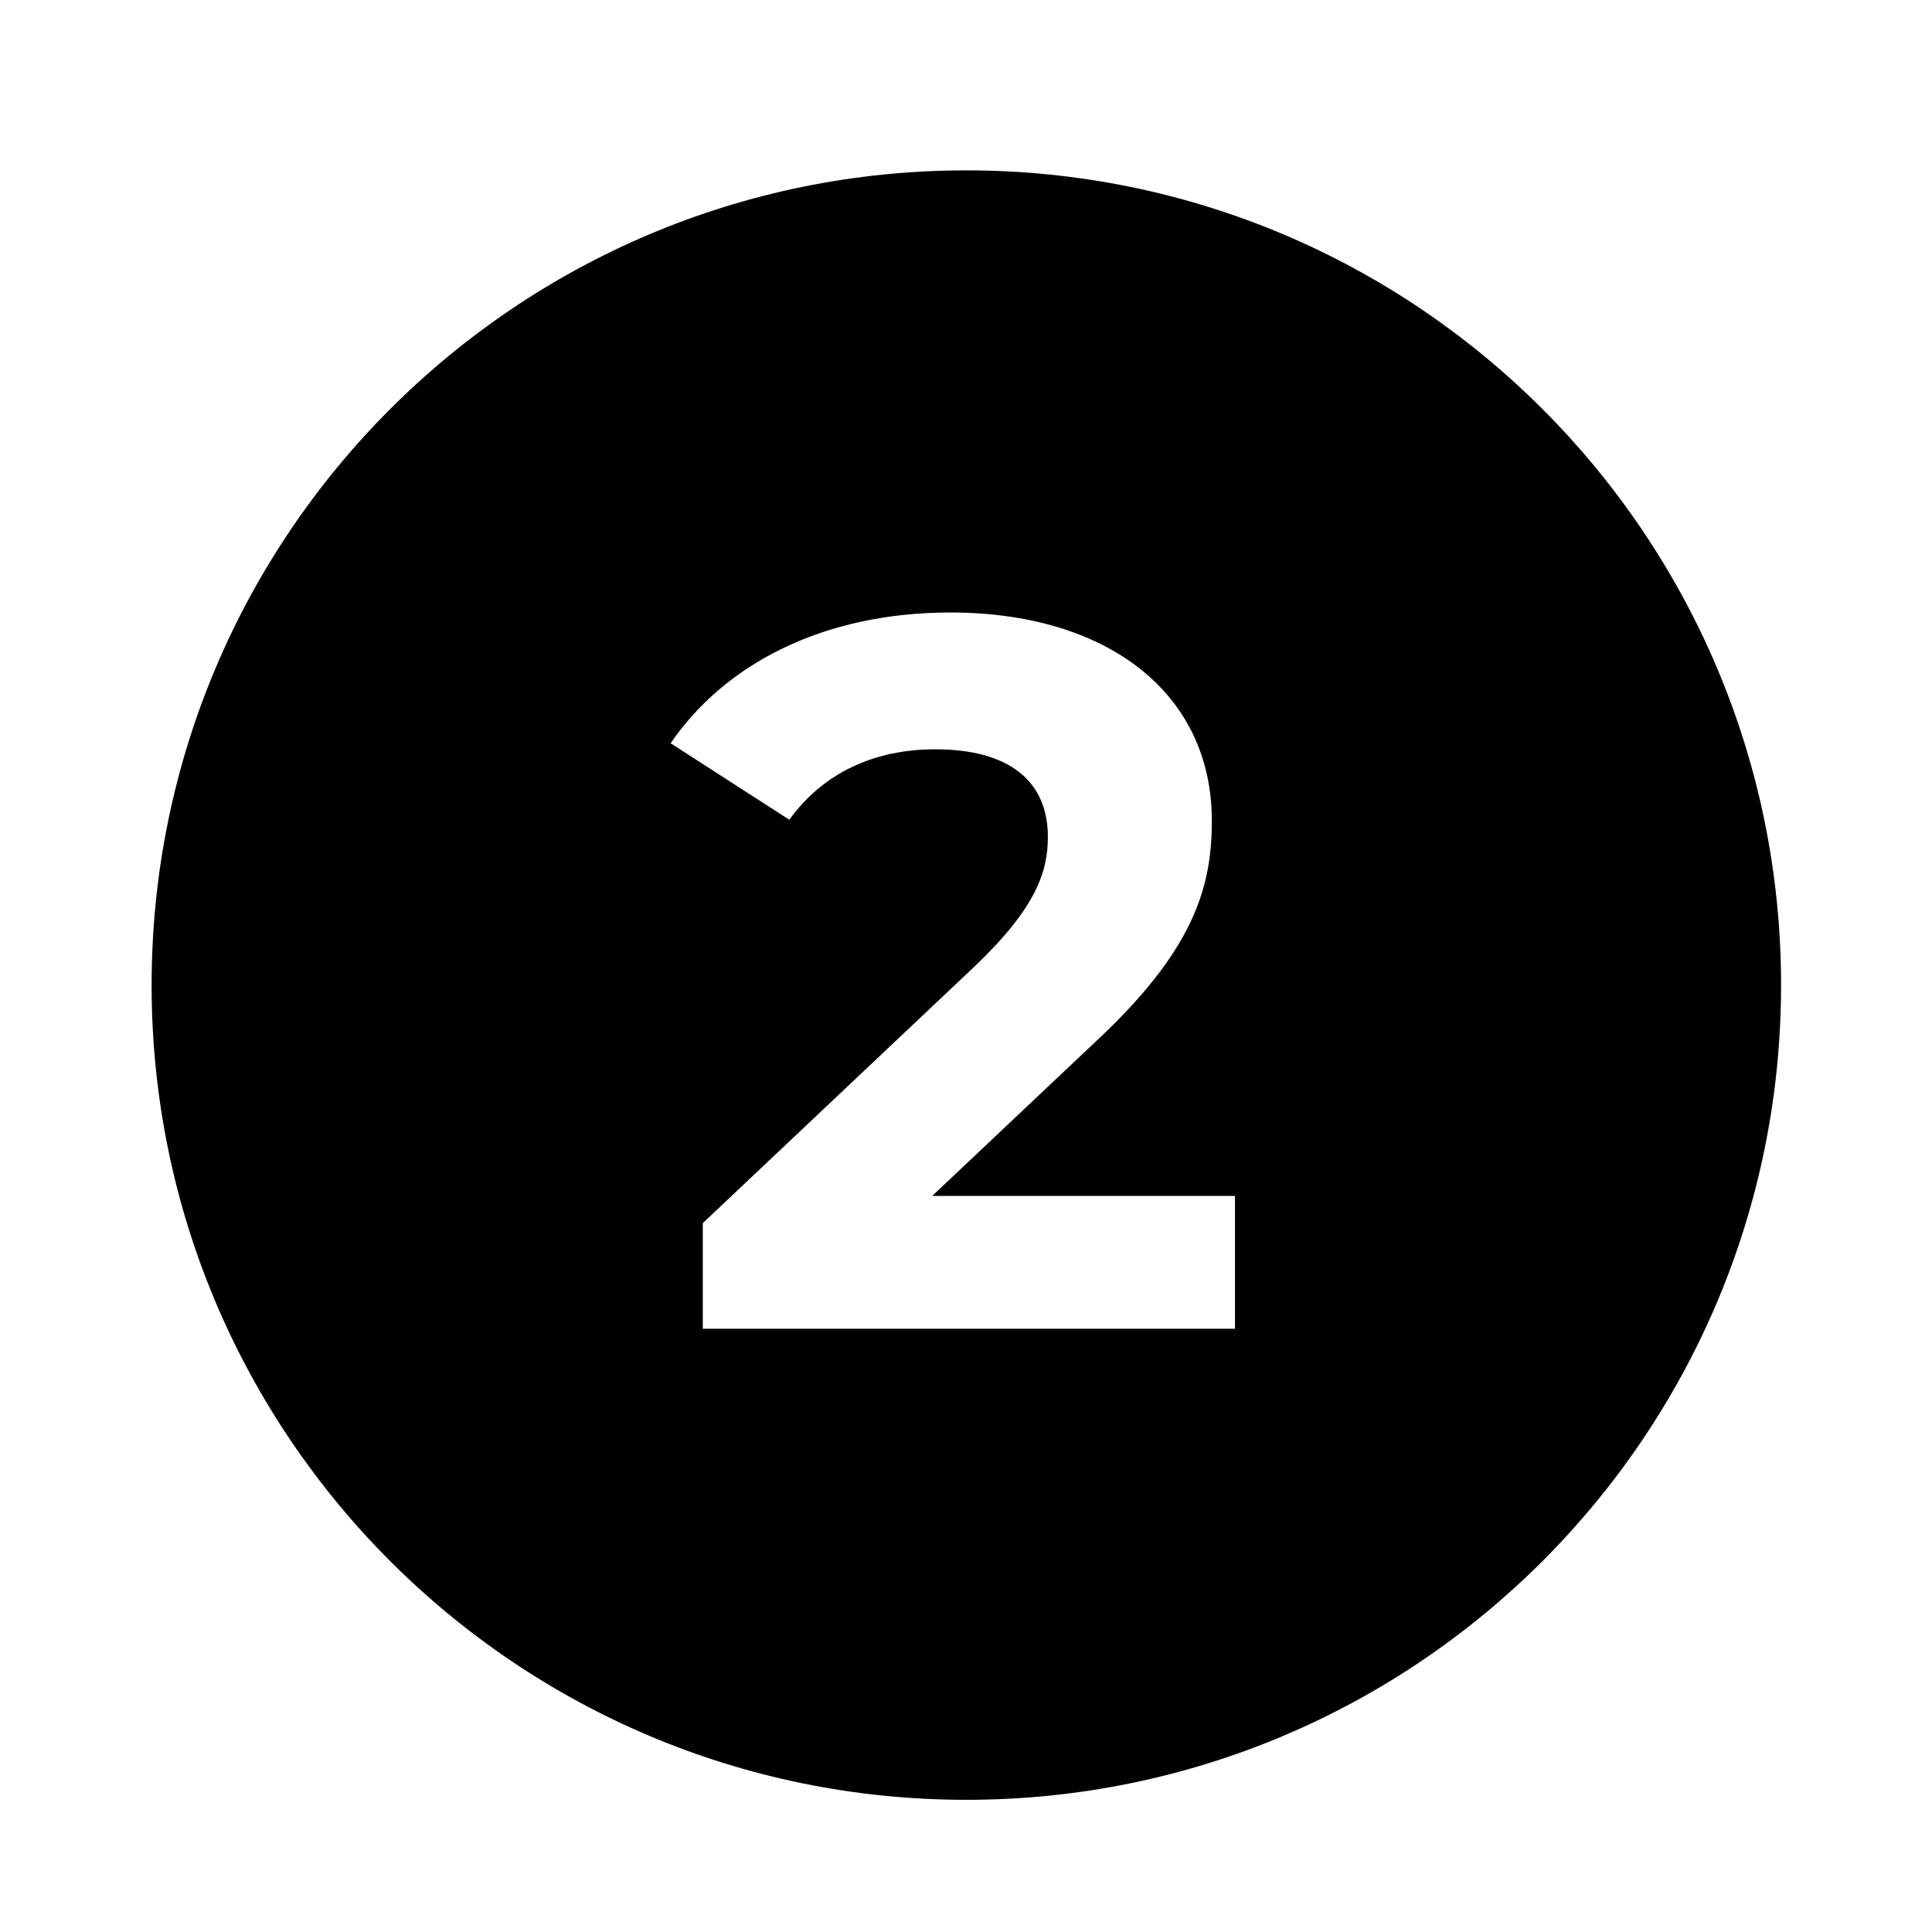
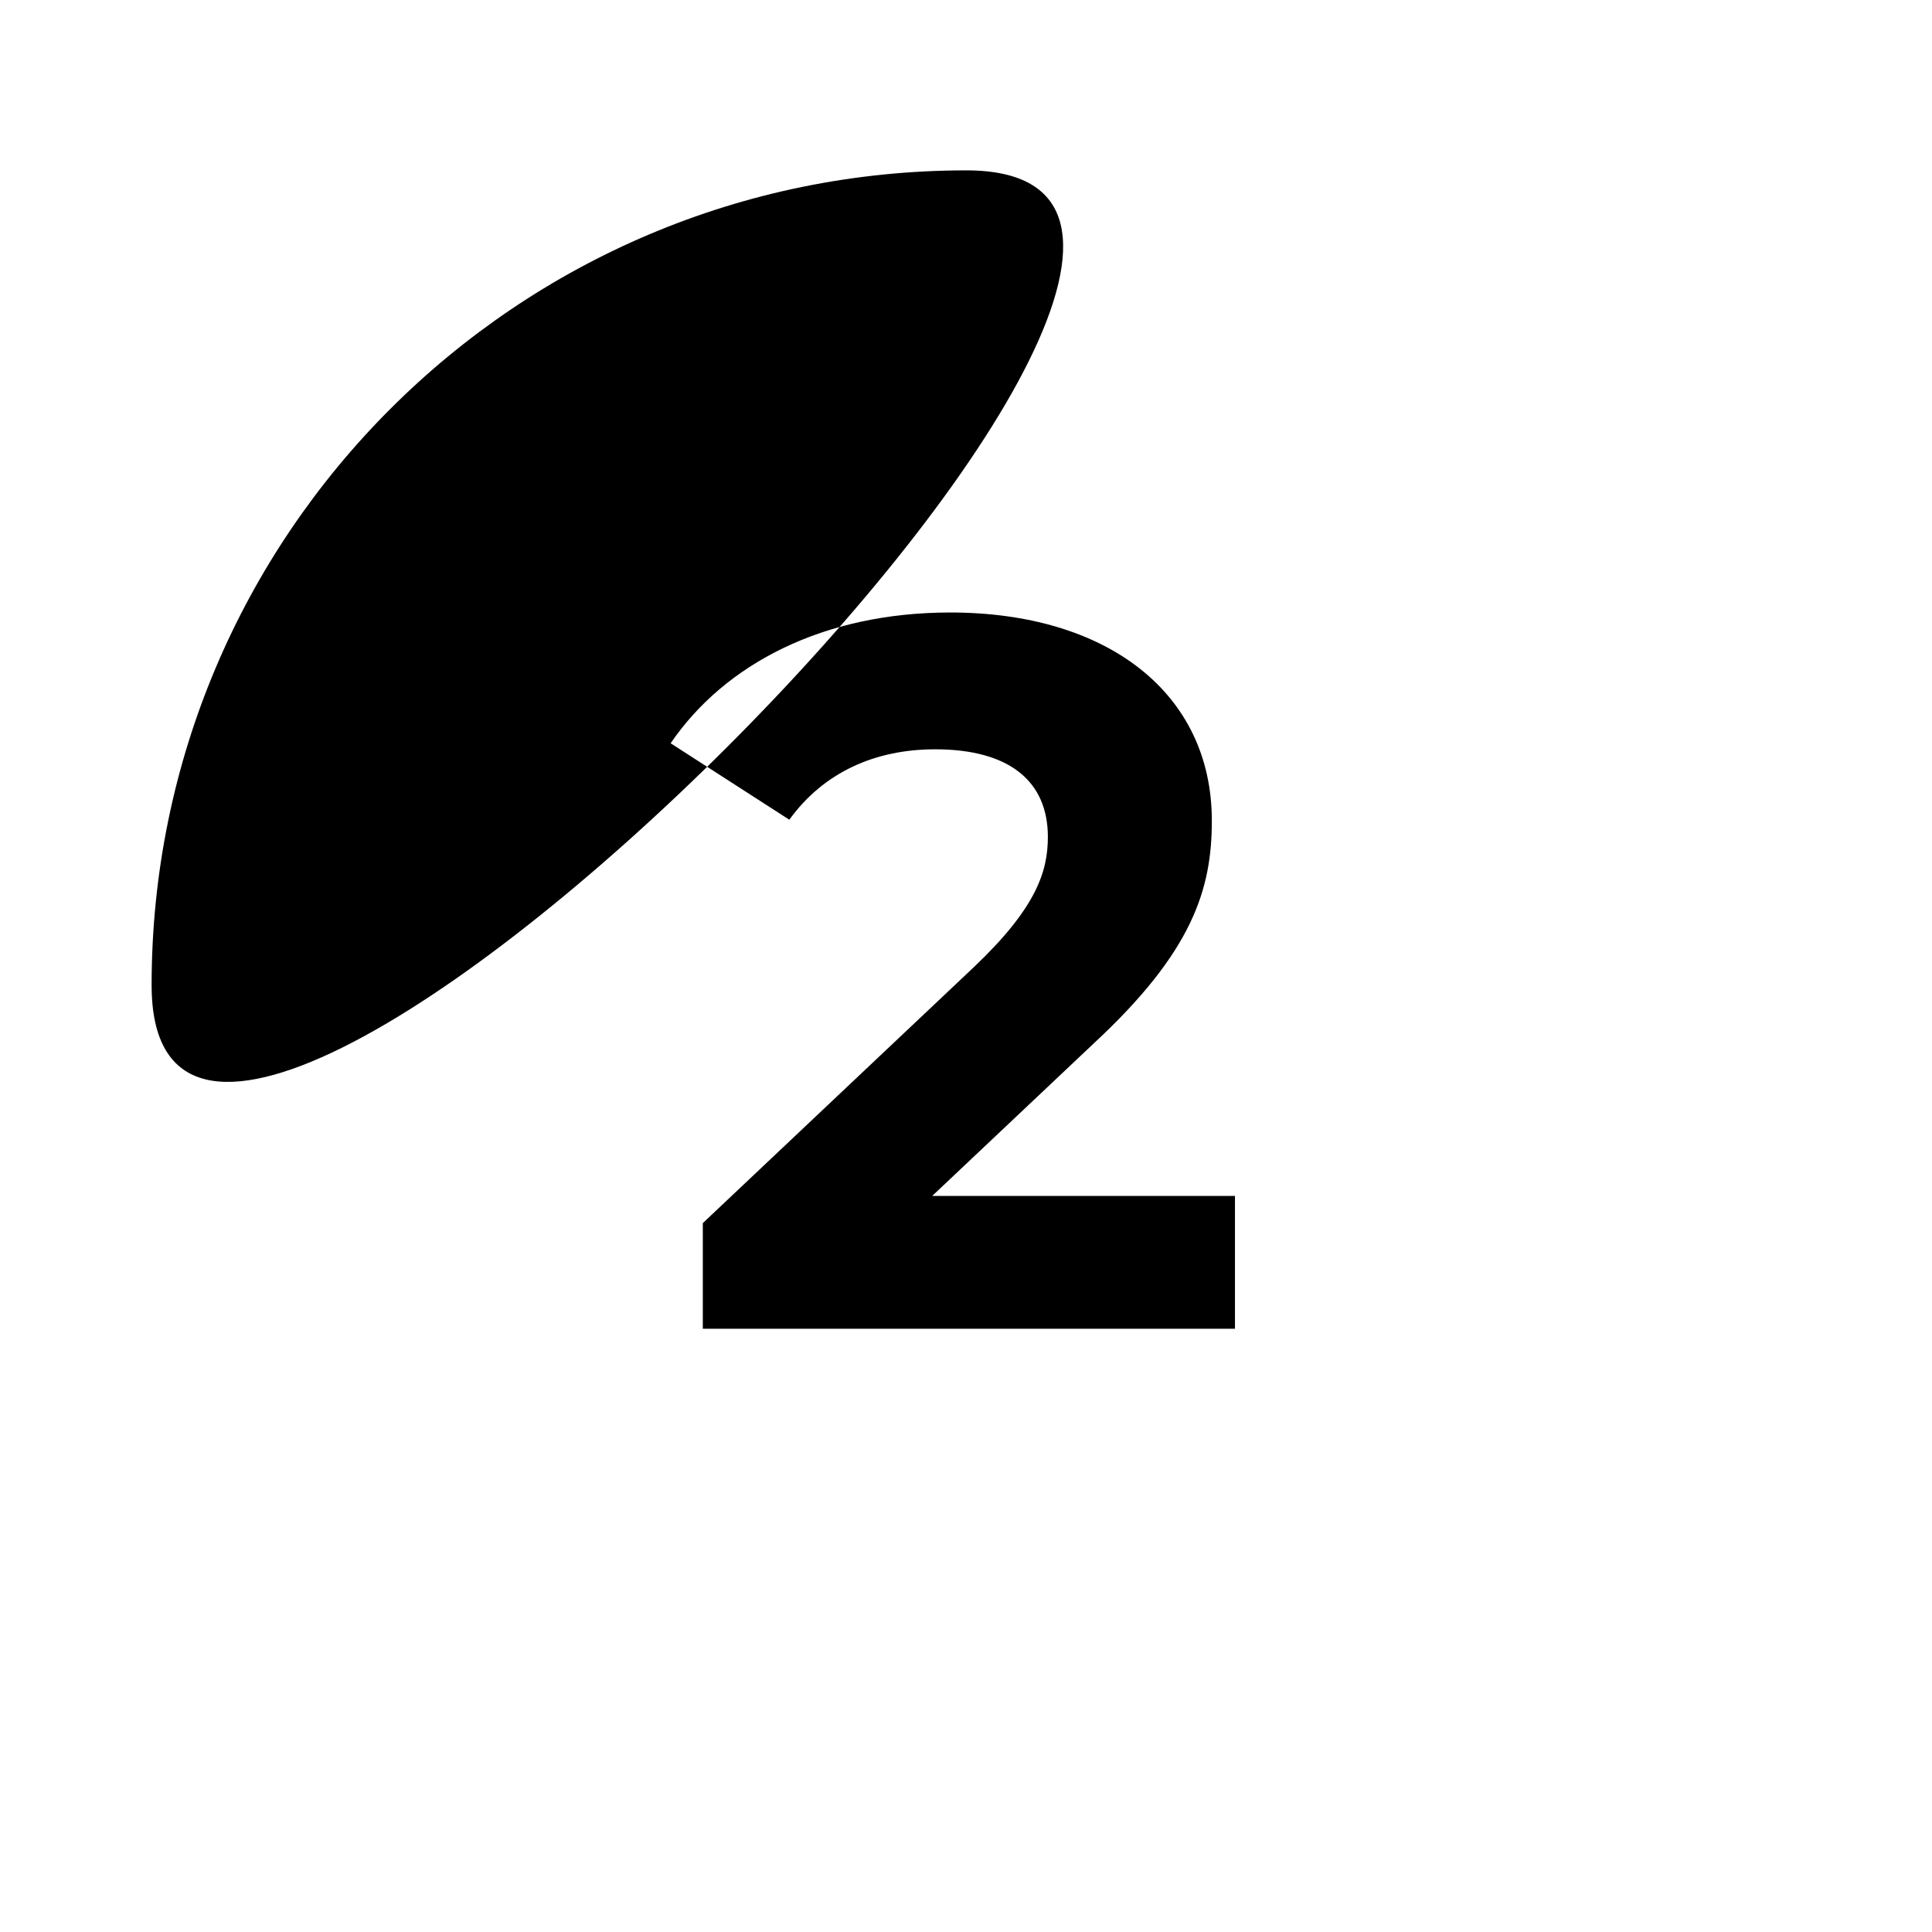
<svg xmlns="http://www.w3.org/2000/svg" id="Layer_1" viewBox="0 0 537.75 537.75">
  <g id="Layer_25">
-     <path d="M268.97,47.42c-125.24,0-226.77,101.53-226.77,226.77s101.53,226.77,226.77,226.77,226.77-101.53,226.77-226.77S394.21,47.42,268.97,47.42Zm74.76,322.42H195.62v-29.4l75.6-71.4c17.36-16.52,20.44-26.6,20.44-36.12,0-15.4-10.64-24.36-31.36-24.36-16.8,0-31.08,6.44-40.6,19.6l-33.04-21.28c15.12-22.12,42.56-36.4,77.84-36.4,43.68,0,72.8,22.4,72.8,57.96,0,19.04-5.32,36.4-32.76,61.88l-45.08,42.56h84.28v36.96Z" />
+     <path d="M268.97,47.42c-125.24,0-226.77,101.53-226.77,226.77S394.21,47.42,268.97,47.42Zm74.76,322.42H195.62v-29.4l75.6-71.4c17.36-16.52,20.44-26.6,20.44-36.12,0-15.4-10.64-24.36-31.36-24.36-16.8,0-31.08,6.44-40.6,19.6l-33.04-21.28c15.12-22.12,42.56-36.4,77.84-36.4,43.68,0,72.8,22.4,72.8,57.96,0,19.04-5.32,36.4-32.76,61.88l-45.08,42.56h84.28v36.96Z" />
  </g>
</svg>